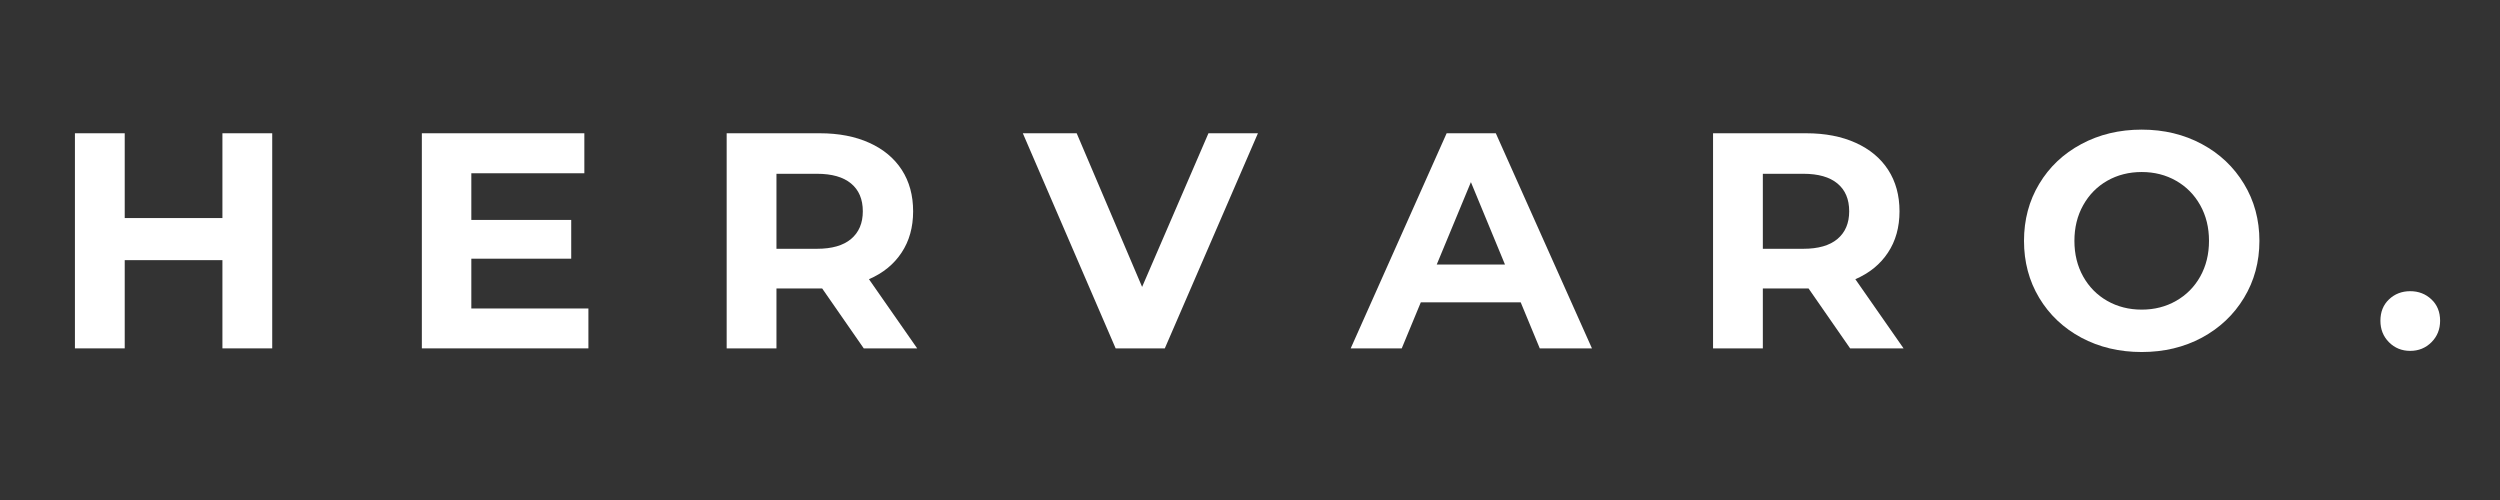
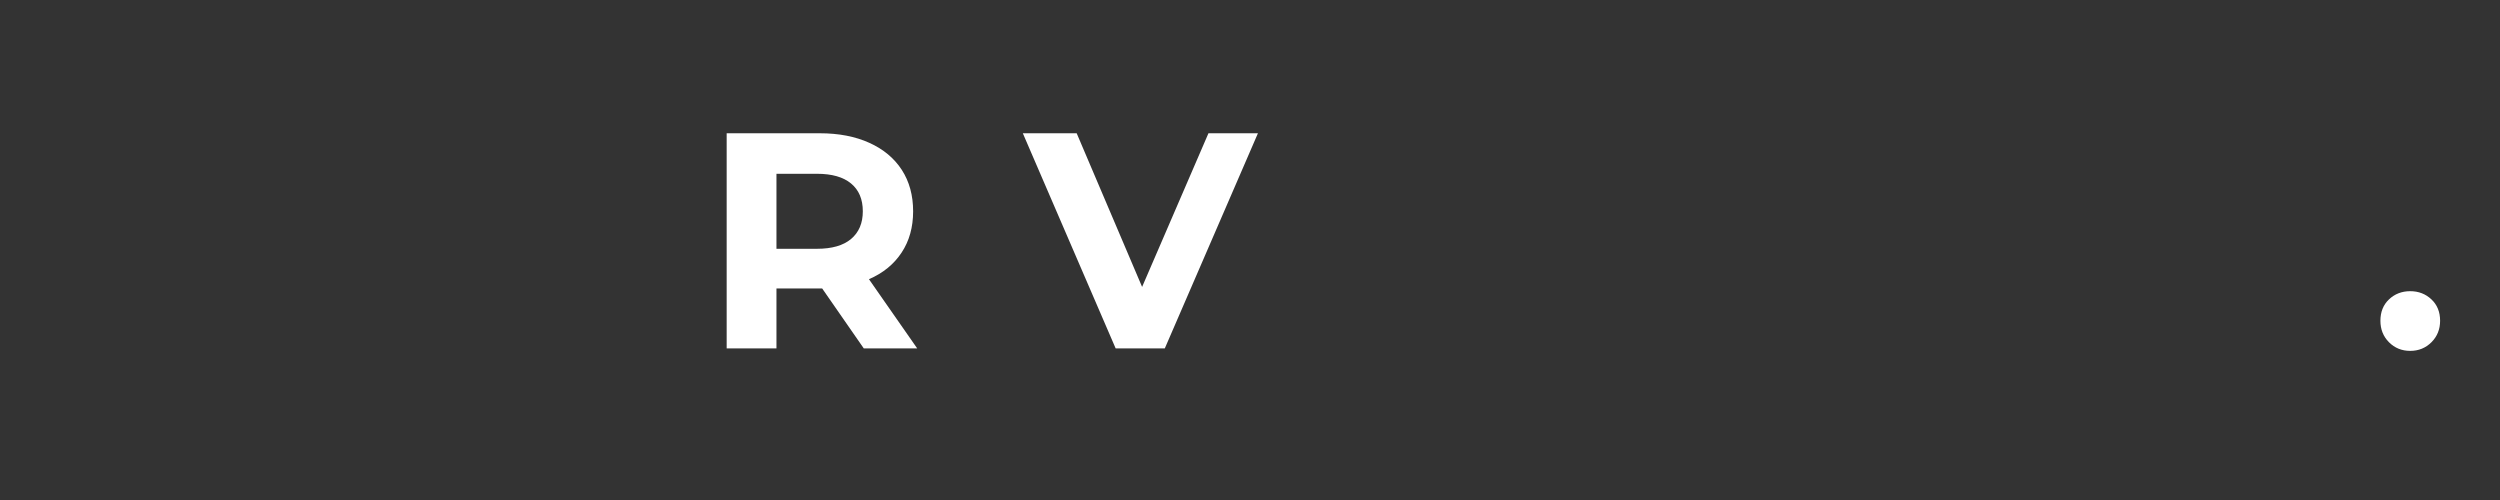
<svg xmlns="http://www.w3.org/2000/svg" version="1.0" preserveAspectRatio="xMidYMid meet" height="100" viewBox="0 0 375 75" zoomAndPan="magnify" width="500">
  <rect x="0" y="0" width="375" height="75" fill="#333333" stroke="none" />
  <defs>
    <g />
  </defs>
  <g fill-opacity="1" fill="#ffffff">
    <g transform="translate(7.411, 52.256)">
      <g>
-         <path d="M 33.422 -32.266 L 33.422 0 L 25.953 0 L 25.953 -13.234 L 11.297 -13.234 L 11.297 0 L 3.828 0 L 3.828 -32.266 L 11.297 -32.266 L 11.297 -19.547 L 25.953 -19.547 L 25.953 -32.266 Z M 33.422 -32.266" />
-       </g>
+         </g>
    </g>
  </g>
  <g fill-opacity="1" fill="#ffffff">
    <g transform="translate(59.449, 52.256)">
      <g>
-         <path d="M 28.812 -5.984 L 28.812 0 L 3.828 0 L 3.828 -32.266 L 28.203 -32.266 L 28.203 -26.266 L 11.25 -26.266 L 11.25 -19.266 L 26.234 -19.266 L 26.234 -13.453 L 11.25 -13.453 L 11.25 -5.984 Z M 28.812 -5.984" />
-       </g>
+         </g>
    </g>
  </g>
  <g fill-opacity="1" fill="#ffffff">
    <g transform="translate(105.172, 52.256)">
      <g>
        <path d="M 24.391 0 L 18.156 -8.984 L 11.297 -8.984 L 11.297 0 L 3.828 0 L 3.828 -32.266 L 17.797 -32.266 C 20.648 -32.266 23.129 -31.785 25.234 -30.828 C 27.336 -29.879 28.957 -28.531 30.094 -26.781 C 31.227 -25.031 31.797 -22.957 31.797 -20.562 C 31.797 -18.164 31.219 -16.098 30.062 -14.359 C 28.914 -12.617 27.285 -11.289 25.172 -10.375 L 32.406 0 Z M 24.25 -20.562 C 24.25 -22.375 23.66 -23.766 22.484 -24.734 C 21.316 -25.703 19.613 -26.188 17.375 -26.188 L 11.297 -26.188 L 11.297 -14.938 L 17.375 -14.938 C 19.613 -14.938 21.316 -15.426 22.484 -16.406 C 23.66 -17.395 24.25 -18.781 24.25 -20.562 Z M 24.25 -20.562" />
      </g>
    </g>
  </g>
  <g fill-opacity="1" fill="#ffffff">
    <g transform="translate(153.846, 52.256)">
      <g>
        <path d="M 34.844 -32.266 L 20.875 0 L 13.5 0 L -0.422 -32.266 L 7.656 -32.266 L 17.469 -9.219 L 27.422 -32.266 Z M 34.844 -32.266" />
      </g>
    </g>
  </g>
  <g fill-opacity="1" fill="#ffffff">
    <g transform="translate(203.027, 52.256)">
      <g>
-         <path d="M 25.078 -6.906 L 10.094 -6.906 L 7.234 0 L -0.422 0 L 13.969 -32.266 L 21.344 -32.266 L 35.766 0 L 27.938 0 Z M 22.719 -12.578 L 17.609 -24.938 L 12.484 -12.578 Z M 22.719 -12.578" />
-       </g>
+         </g>
    </g>
  </g>
  <g fill-opacity="1" fill="#ffffff">
    <g transform="translate(253.129, 52.256)">
      <g>
-         <path d="M 24.391 0 L 18.156 -8.984 L 11.297 -8.984 L 11.297 0 L 3.828 0 L 3.828 -32.266 L 17.797 -32.266 C 20.648 -32.266 23.129 -31.785 25.234 -30.828 C 27.336 -29.879 28.957 -28.531 30.094 -26.781 C 31.227 -25.031 31.797 -22.957 31.797 -20.562 C 31.797 -18.164 31.219 -16.098 30.062 -14.359 C 28.914 -12.617 27.285 -11.289 25.172 -10.375 L 32.406 0 Z M 24.25 -20.562 C 24.25 -22.375 23.66 -23.766 22.484 -24.734 C 21.316 -25.703 19.613 -26.188 17.375 -26.188 L 11.297 -26.188 L 11.297 -14.938 L 17.375 -14.938 C 19.613 -14.938 21.316 -15.426 22.484 -16.406 C 23.66 -17.395 24.25 -18.781 24.25 -20.562 Z M 24.25 -20.562" />
-       </g>
+         </g>
    </g>
  </g>
  <g fill-opacity="1" fill="#ffffff">
    <g transform="translate(301.803, 52.256)">
      <g>
-         <path d="M 19.453 0.547 C 16.098 0.547 13.078 -0.172 10.391 -1.609 C 7.703 -3.055 5.598 -5.047 4.078 -7.578 C 2.555 -10.117 1.797 -12.969 1.797 -16.125 C 1.797 -19.289 2.555 -22.141 4.078 -24.672 C 5.598 -27.211 7.703 -29.203 10.391 -30.641 C 13.078 -32.086 16.098 -32.812 19.453 -32.812 C 22.797 -32.812 25.805 -32.086 28.484 -30.641 C 31.16 -29.203 33.266 -27.211 34.797 -24.672 C 36.336 -22.141 37.109 -19.289 37.109 -16.125 C 37.109 -12.969 36.336 -10.117 34.797 -7.578 C 33.266 -5.047 31.16 -3.055 28.484 -1.609 C 25.805 -0.172 22.797 0.547 19.453 0.547 Z M 19.453 -5.812 C 21.359 -5.812 23.078 -6.25 24.609 -7.125 C 26.148 -8 27.359 -9.219 28.234 -10.781 C 29.109 -12.352 29.547 -14.133 29.547 -16.125 C 29.547 -18.125 29.109 -19.906 28.234 -21.469 C 27.359 -23.039 26.148 -24.266 24.609 -25.141 C 23.078 -26.016 21.359 -26.453 19.453 -26.453 C 17.547 -26.453 15.82 -26.016 14.281 -25.141 C 12.75 -24.266 11.547 -23.039 10.672 -21.469 C 9.797 -19.906 9.359 -18.125 9.359 -16.125 C 9.359 -14.133 9.797 -12.352 10.672 -10.781 C 11.547 -9.219 12.75 -8 14.281 -7.125 C 15.82 -6.25 17.547 -5.812 19.453 -5.812 Z M 19.453 -5.812" />
-       </g>
+         </g>
    </g>
  </g>
  <g fill-opacity="1" fill="#ffffff">
    <g transform="translate(355.5, 52.256)">
      <g>
        <path d="M 6.031 0.375 C 4.77 0.375 3.707 -0.055 2.844 -0.922 C 1.988 -1.785 1.562 -2.859 1.562 -4.141 C 1.562 -5.461 1.988 -6.531 2.844 -7.344 C 3.707 -8.164 4.77 -8.578 6.031 -8.578 C 7.289 -8.578 8.352 -8.164 9.219 -7.344 C 10.082 -6.531 10.516 -5.461 10.516 -4.141 C 10.516 -2.859 10.082 -1.785 9.219 -0.922 C 8.352 -0.055 7.289 0.375 6.031 0.375 Z M 6.031 0.375" />
      </g>
    </g>
  </g>
</svg>